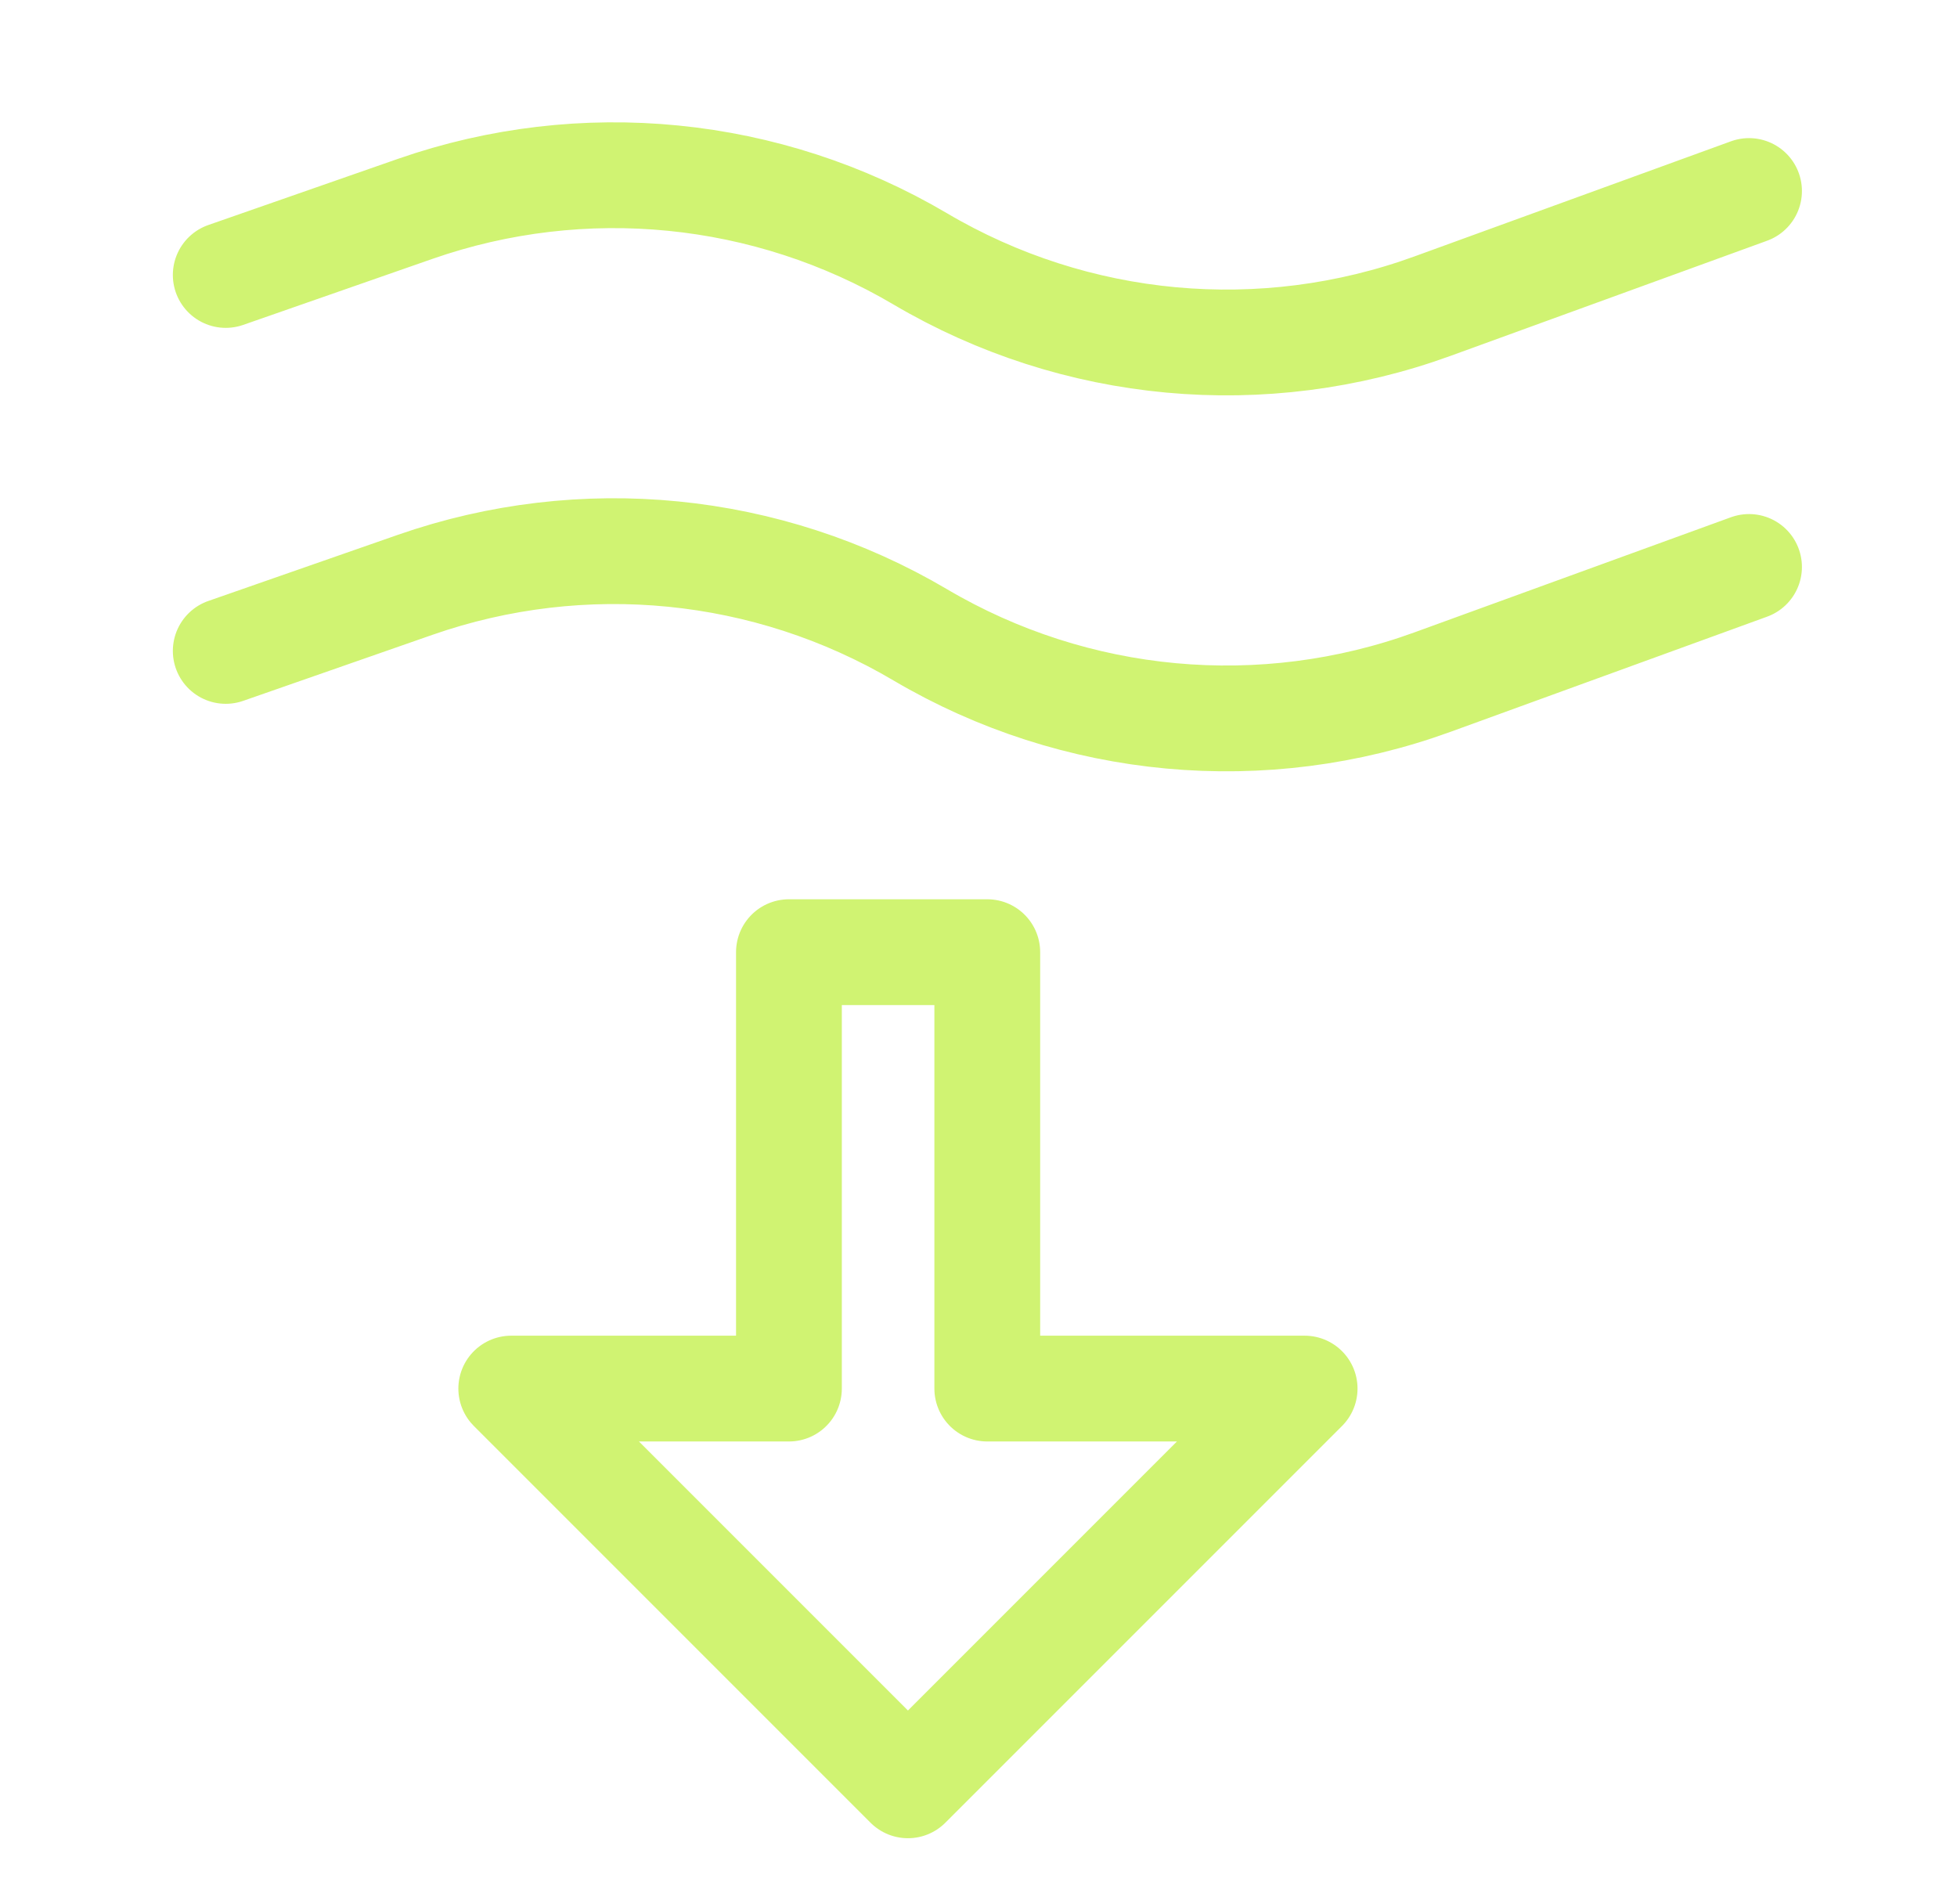
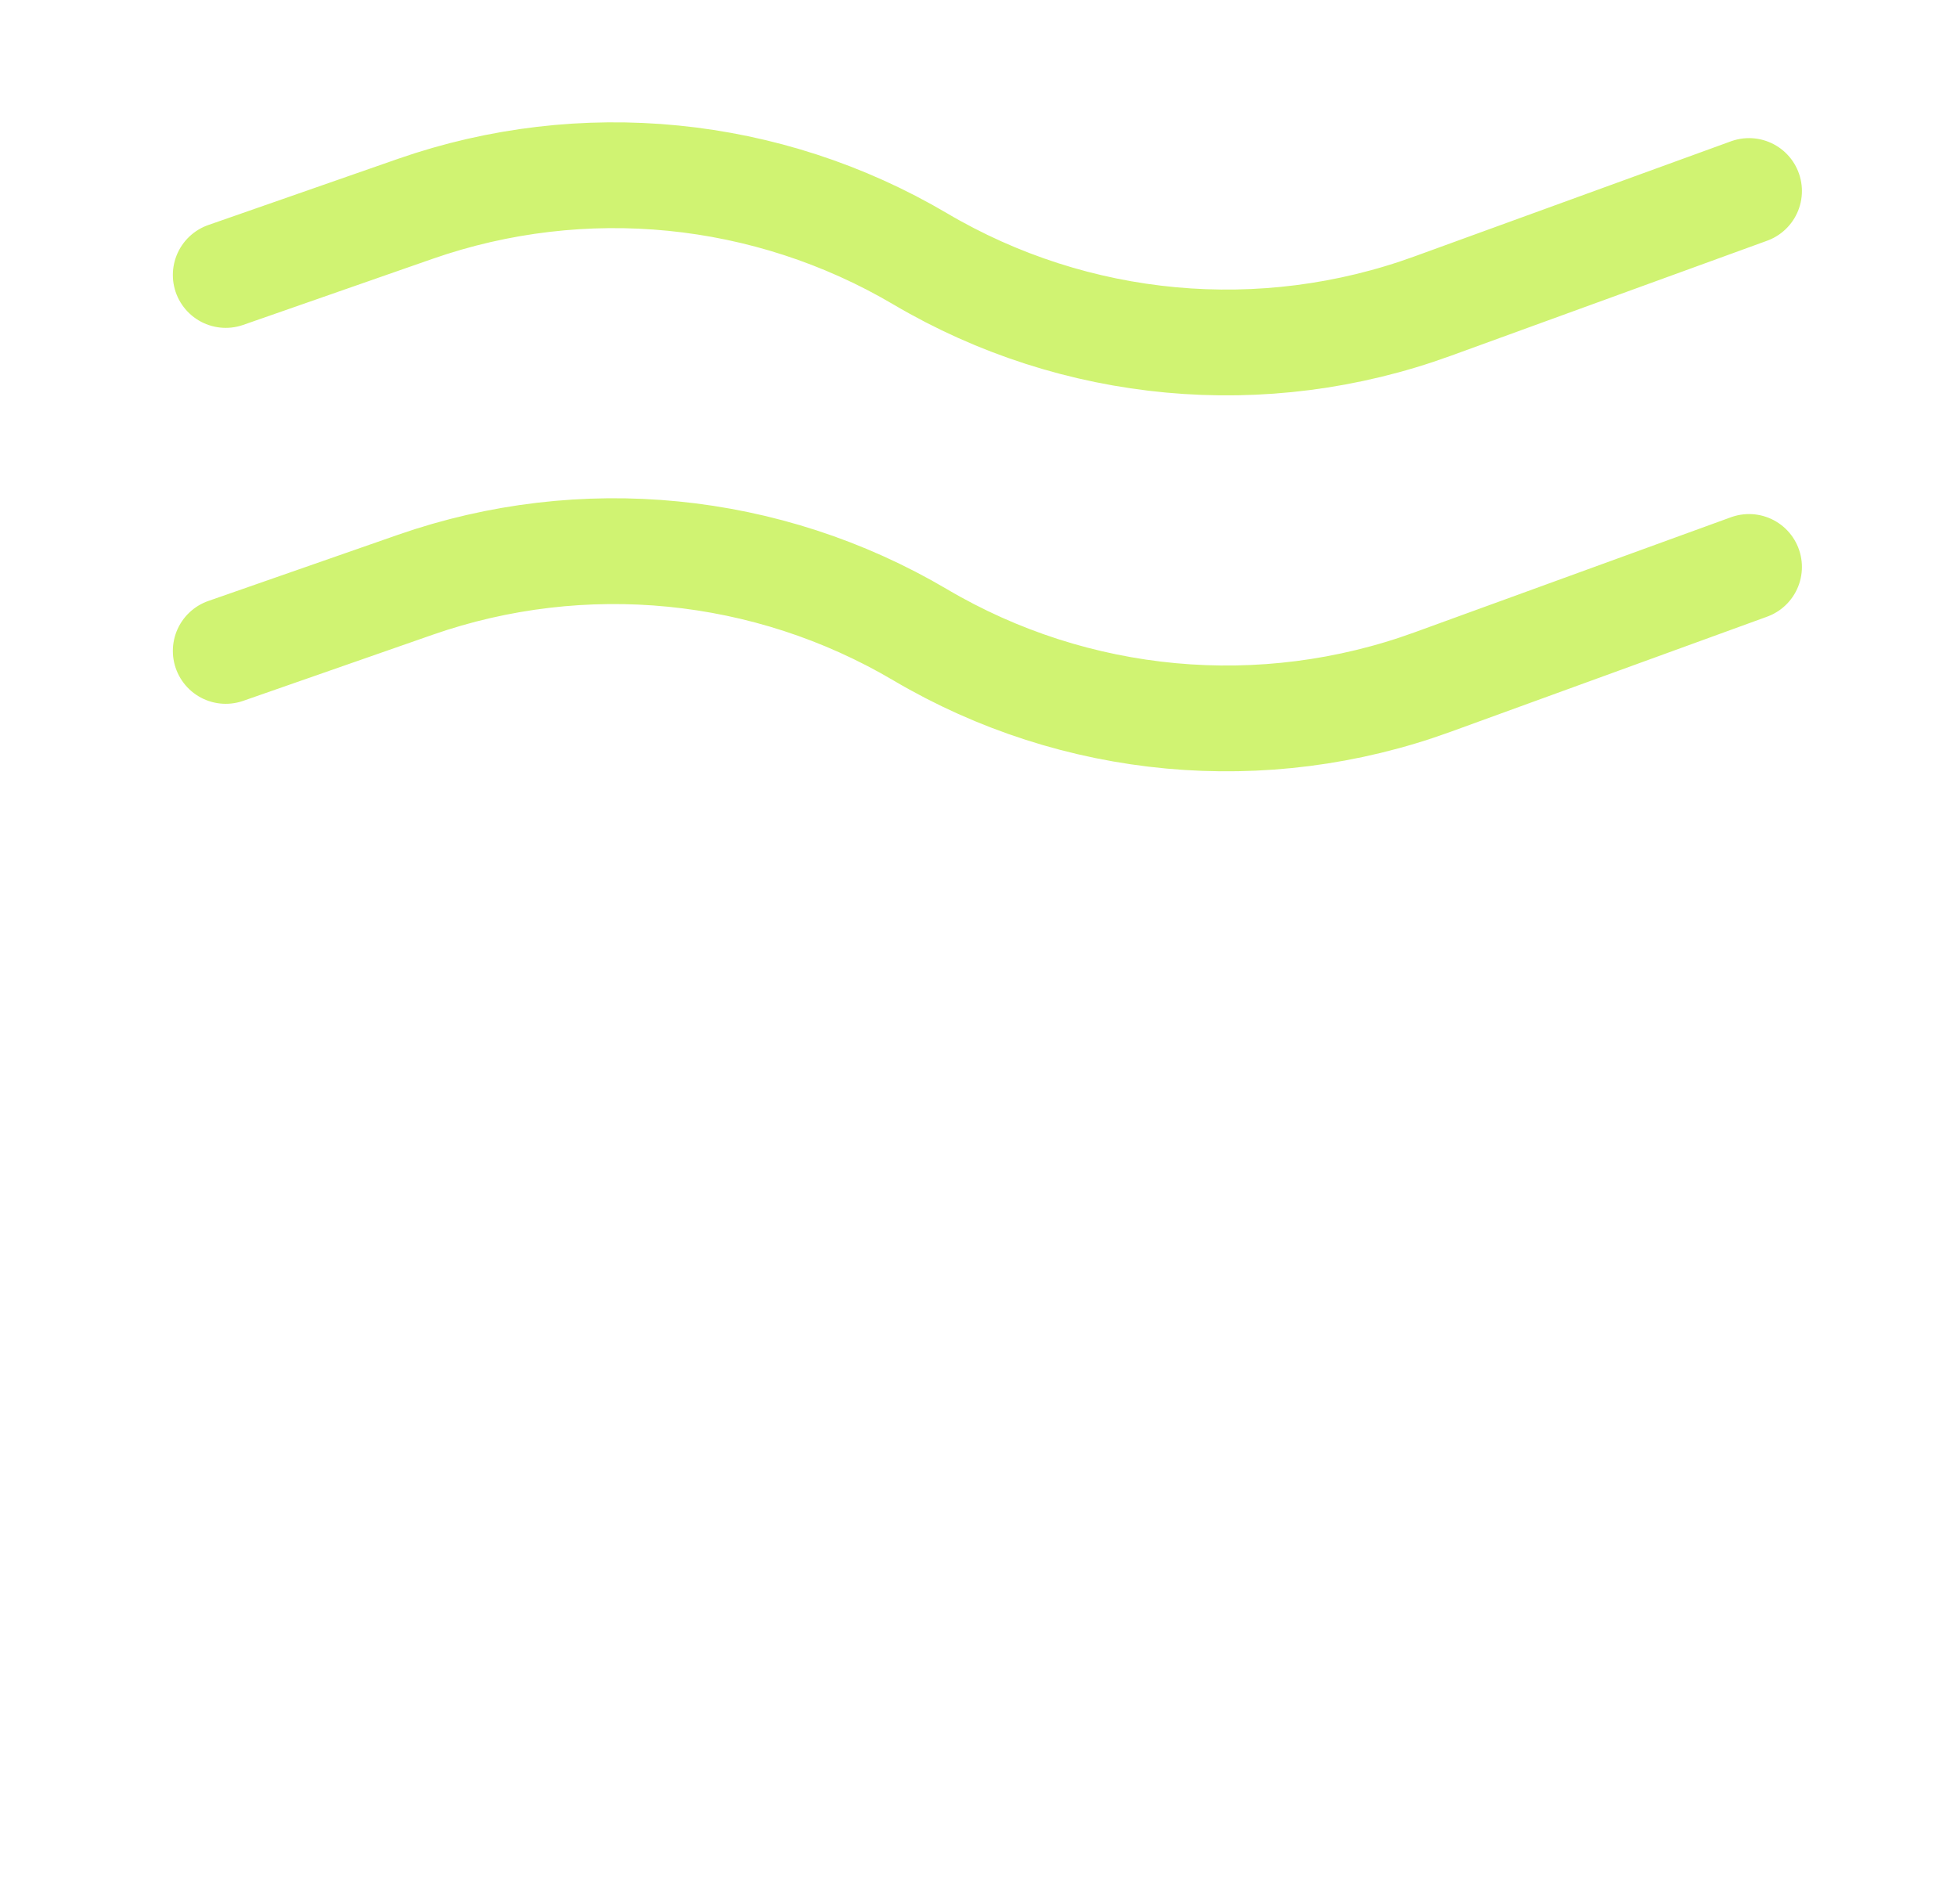
<svg xmlns="http://www.w3.org/2000/svg" width="37" height="36" viewBox="0 0 37 36" fill="none">
  <path d="M4.268 12.305L7.851 11.055C11.017 9.951 14.509 10.296 17.397 12C20.331 13.731 23.884 14.059 27.085 12.894L33.068 10.718M4.268 5.198L7.851 3.948C11.017 2.844 14.509 3.19 17.397 4.893C20.331 6.624 23.884 6.952 27.085 5.787L33.068 3.611" stroke="#D0F372" stroke-width="2" stroke-linecap="round" stroke-linejoin="round" />
-   <path d="M14.916 26.25V18H18.666V26.25H24.666L17.166 33.75L9.666 26.25H14.916Z" stroke="#D0F372" stroke-width="2" stroke-linejoin="round" />
</svg>